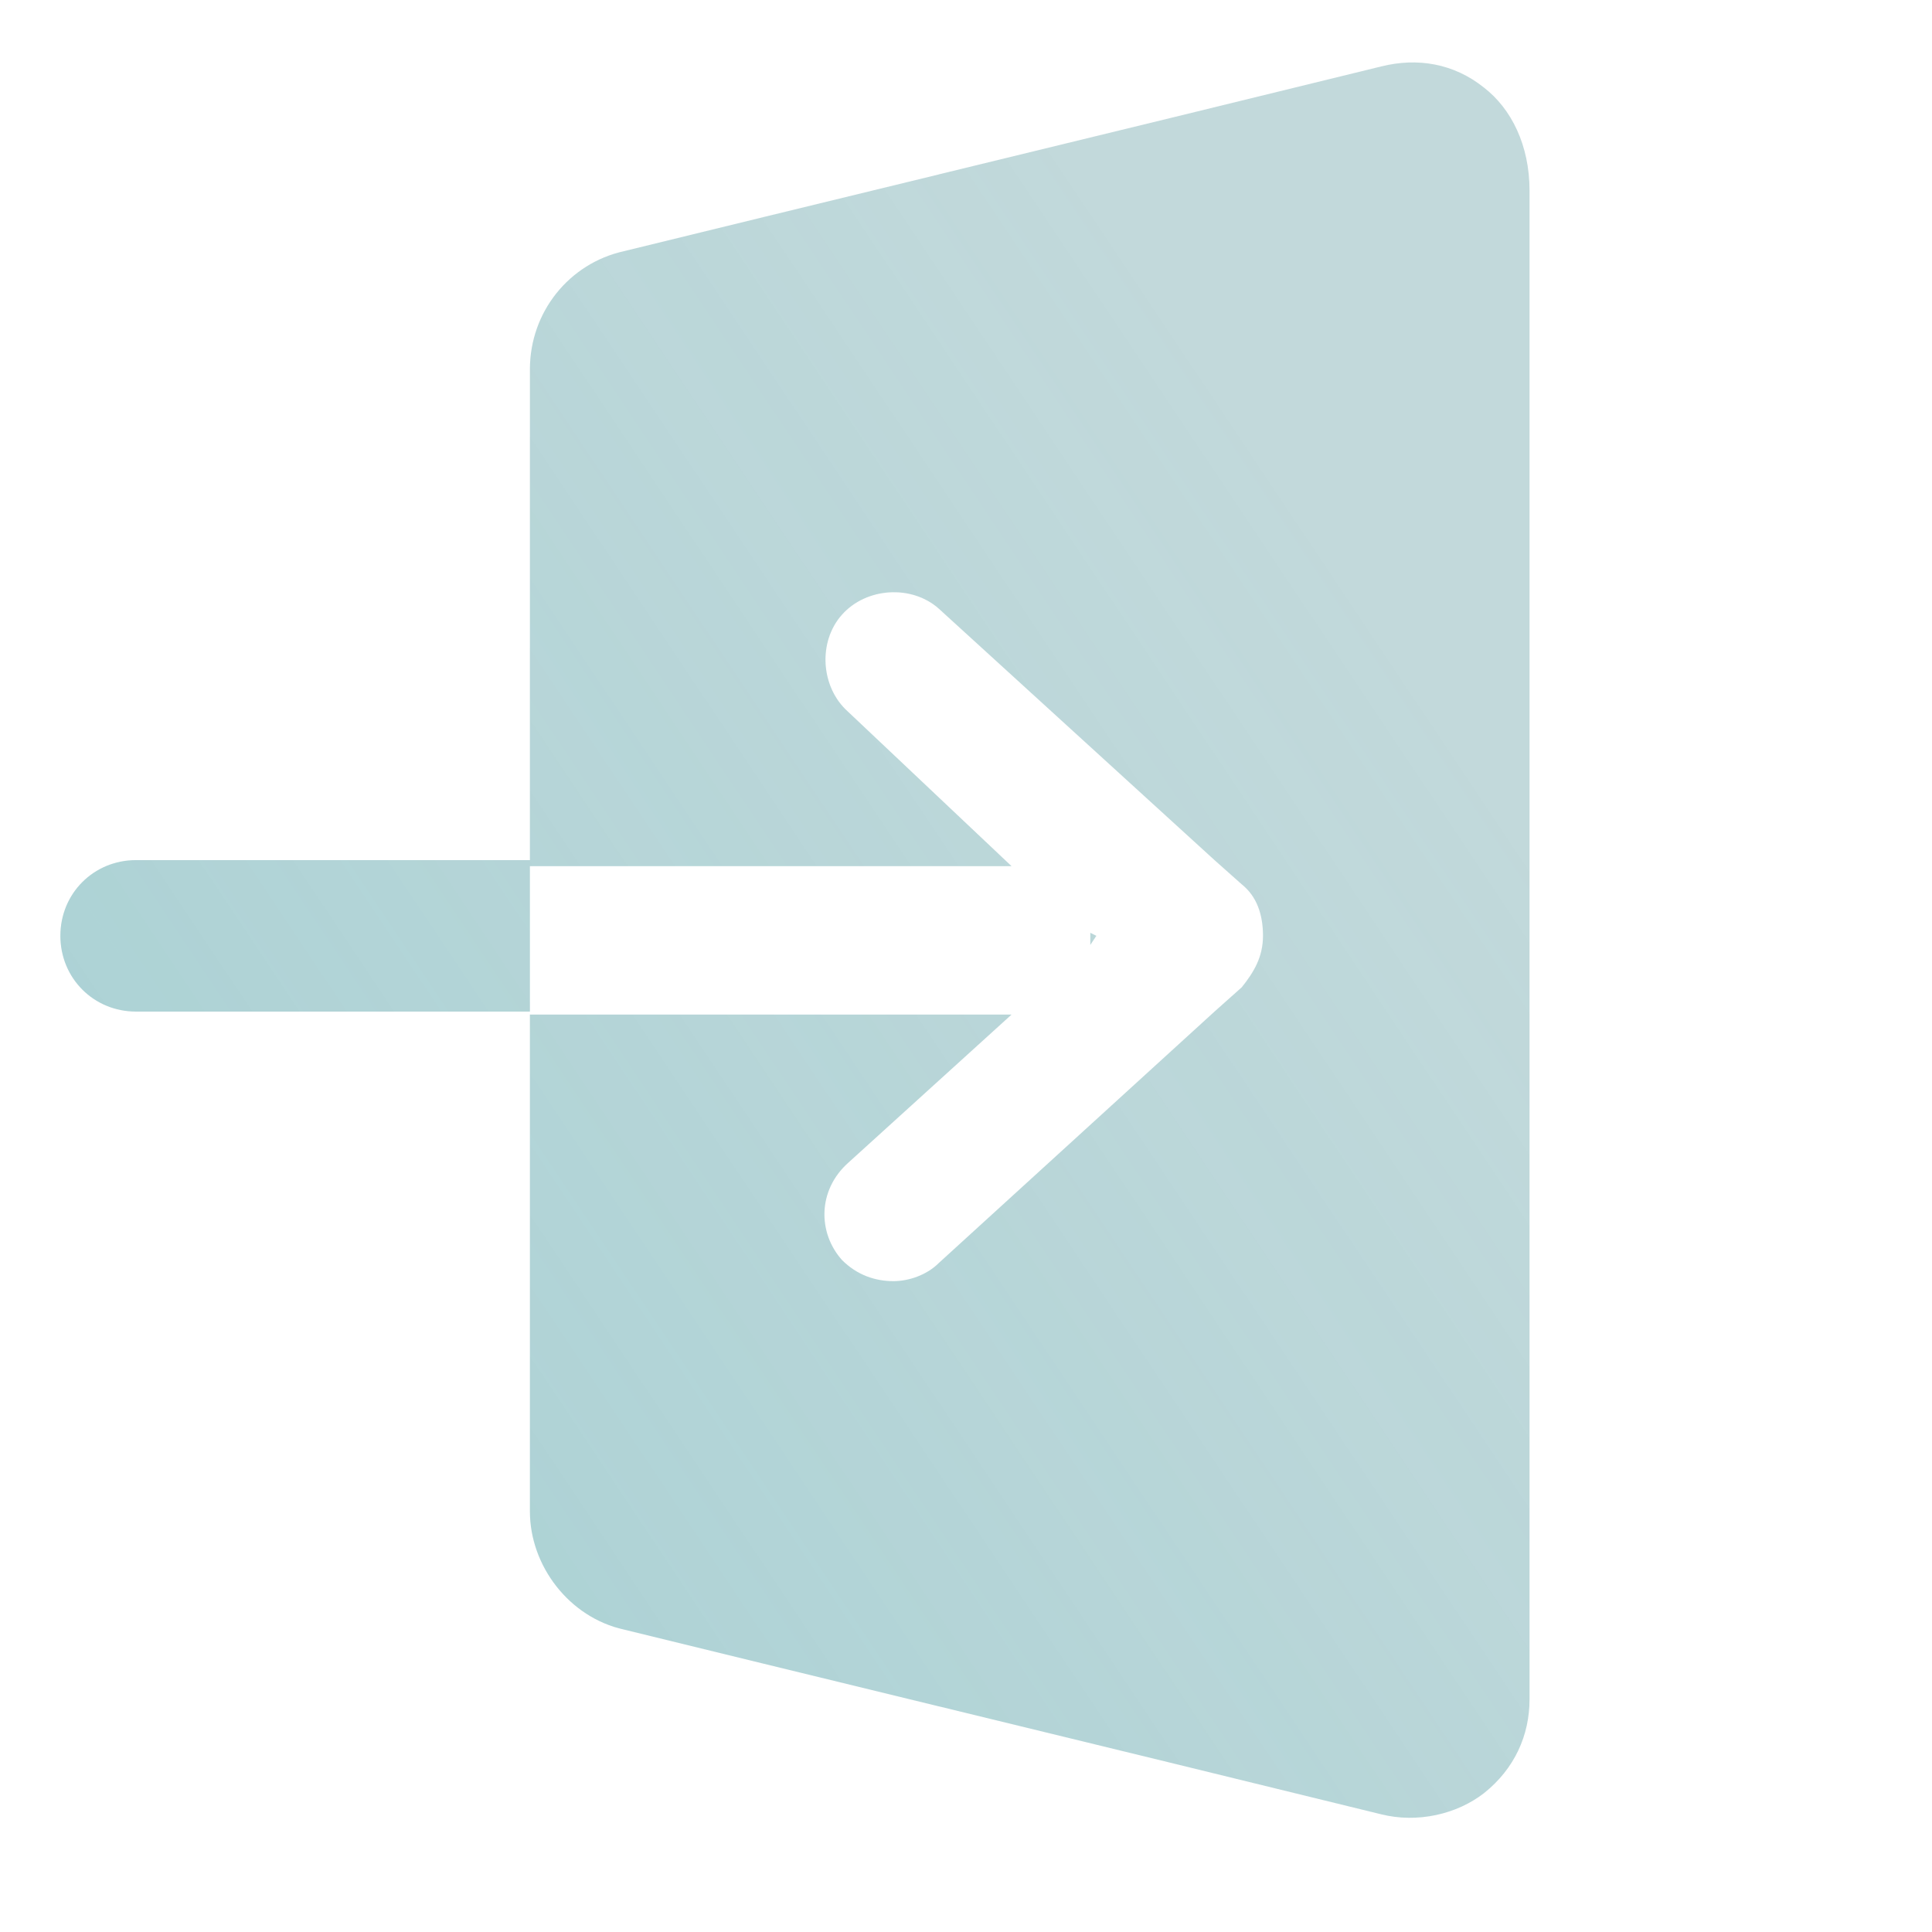
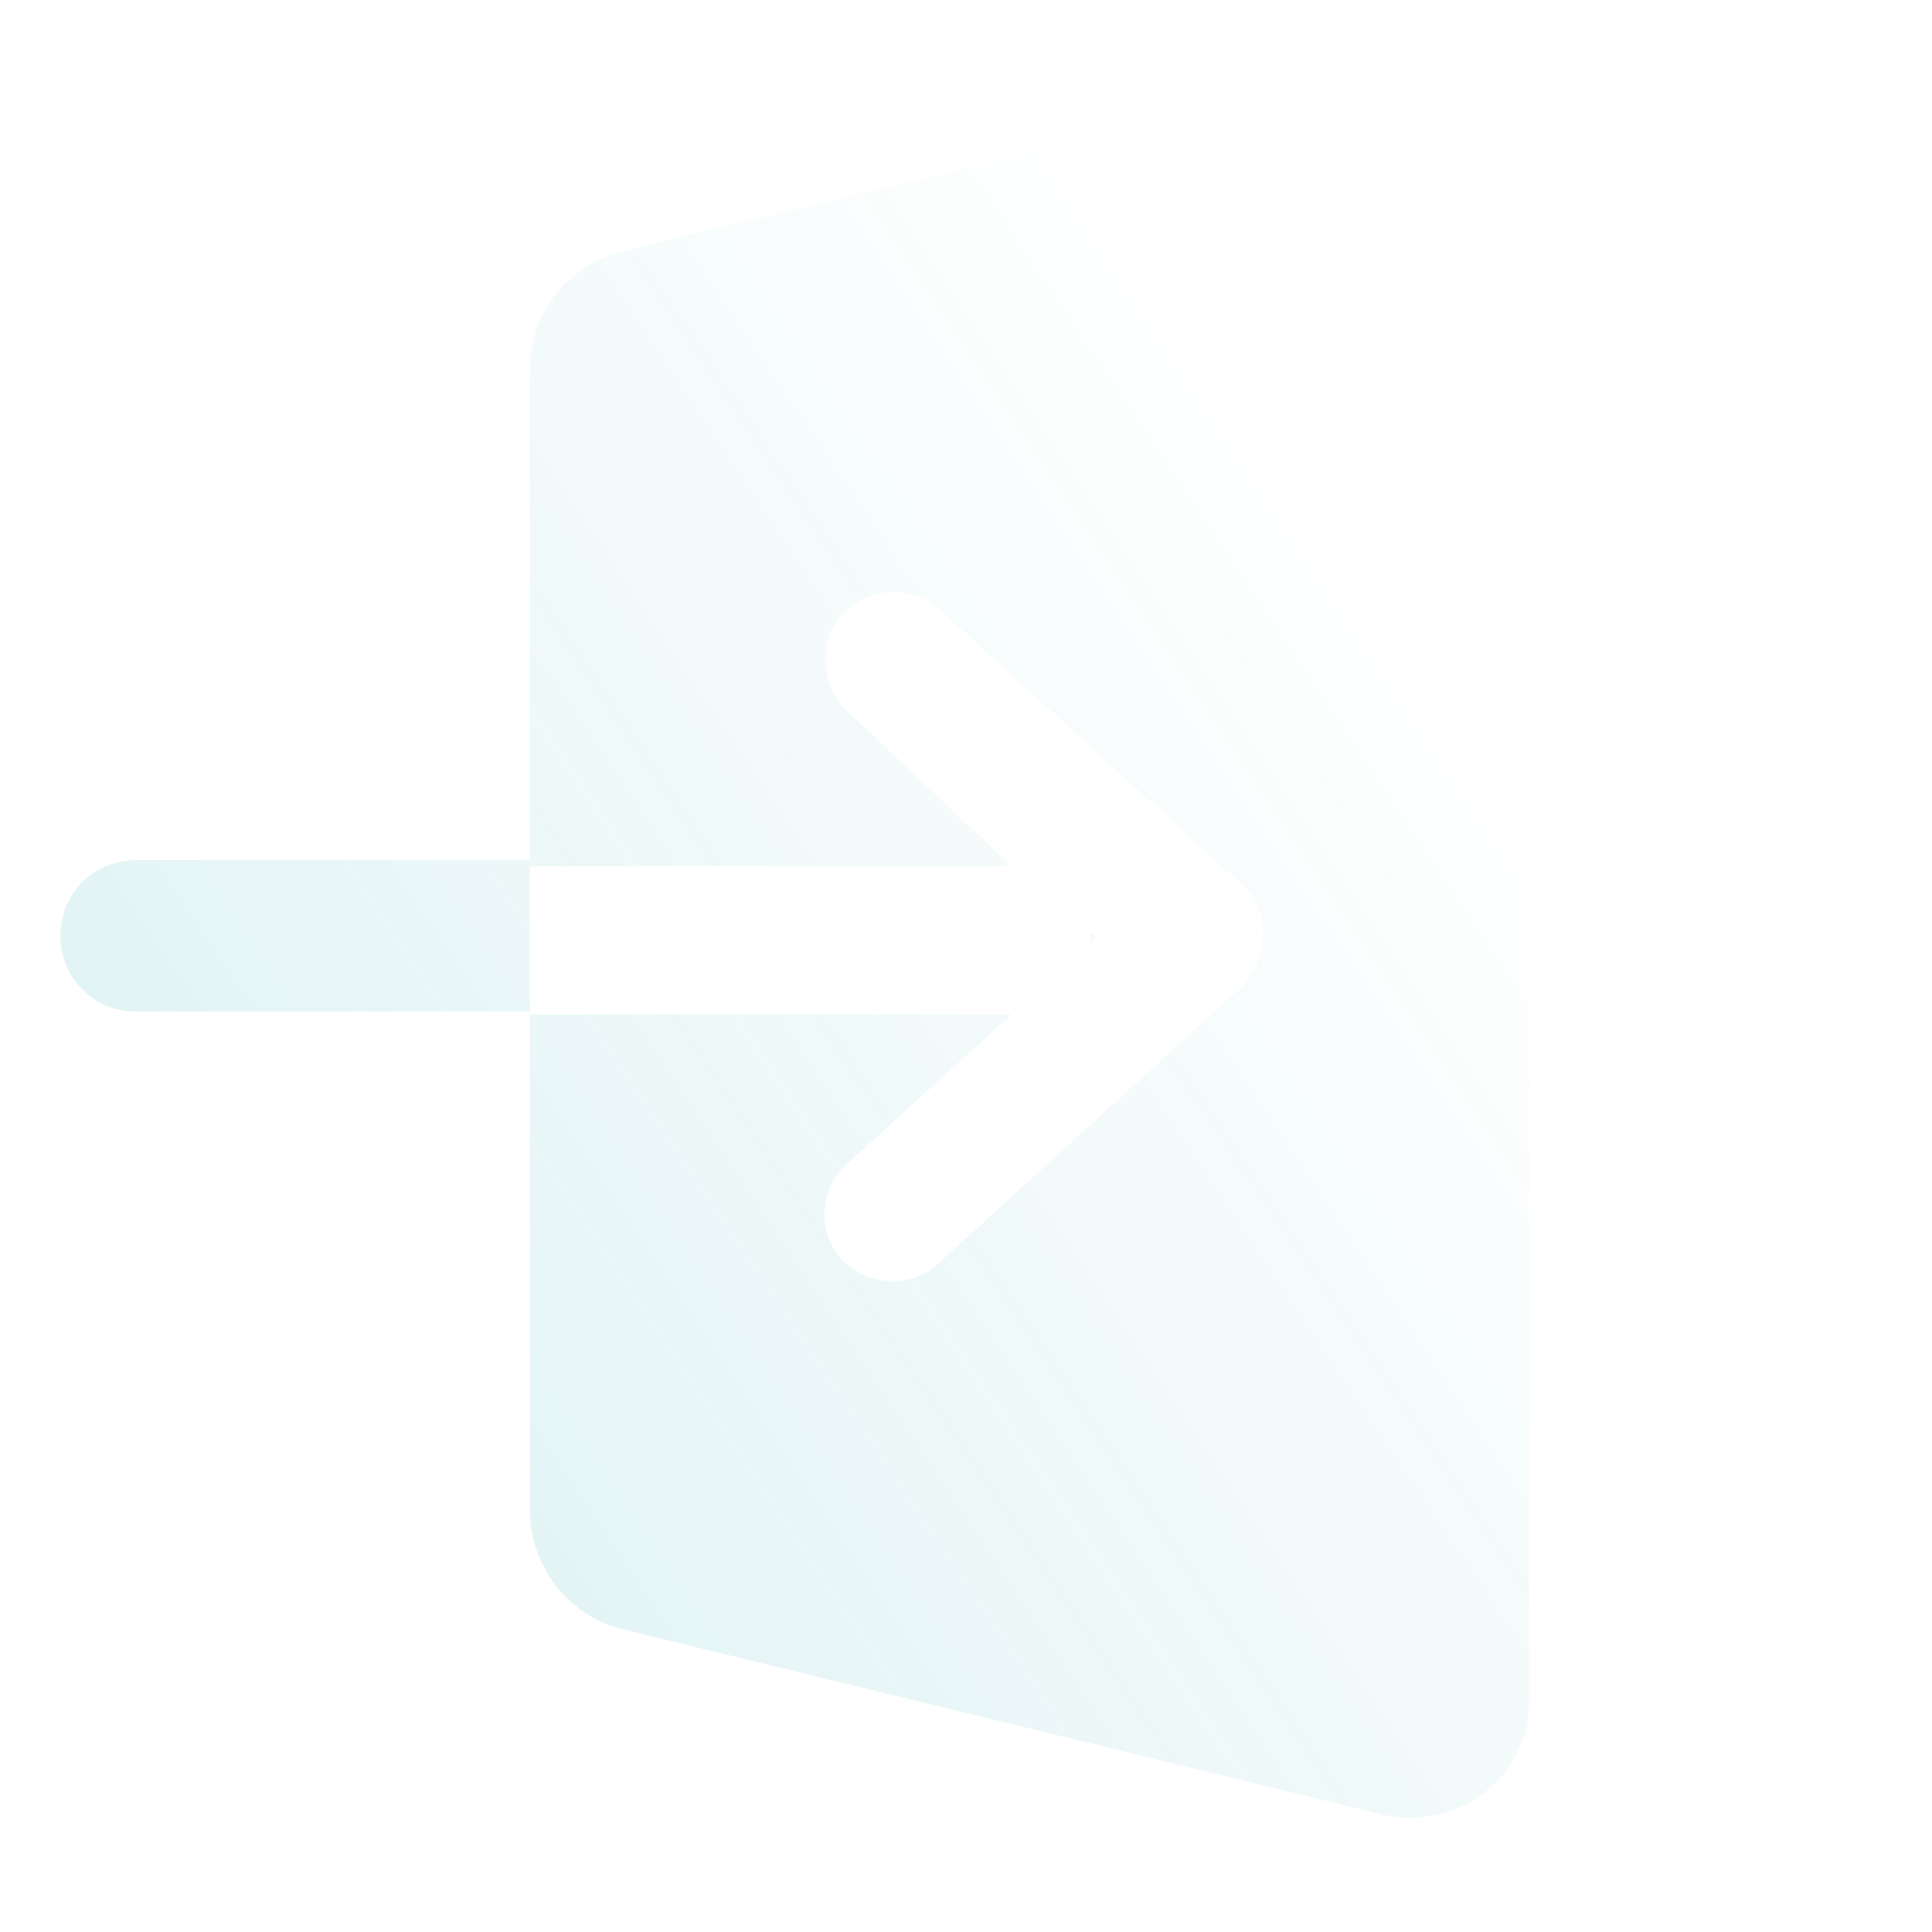
<svg xmlns="http://www.w3.org/2000/svg" width="32" height="32" viewBox="0 0 32 32" fill="none">
-   <path fill-rule="evenodd" clip-rule="evenodd" d="M24.581 1.452C24.08 1.05 23.477 0.95 22.875 1.101C20.94 1.577 18.142 2.258 15.551 2.888L15.551 2.889L15.55 2.889C13.507 3.386 11.593 3.851 10.332 4.161C9.429 4.362 8.777 5.165 8.777 6.118V14.346H16.754L14.045 11.787C13.594 11.386 13.543 10.633 13.945 10.182C14.346 9.73 15.099 9.68 15.55 10.082L20.116 14.246L20.567 14.647C20.818 14.848 20.919 15.149 20.919 15.5C20.919 15.851 20.768 16.102 20.567 16.353L20.116 16.755L15.55 20.919C15.35 21.12 15.049 21.22 14.798 21.22C14.497 21.22 14.195 21.12 13.945 20.869C13.543 20.417 13.543 19.715 14.045 19.263L16.754 16.805H8.777V25.033C8.777 25.936 9.429 26.789 10.332 26.99C11.593 27.3 13.508 27.765 15.551 28.263L15.553 28.263C18.143 28.893 20.94 29.574 22.875 30.05C23.477 30.201 24.13 30.05 24.581 29.699C25.083 29.298 25.334 28.746 25.334 28.144V3.158C25.334 2.405 25.033 1.803 24.581 1.452ZM2.254 14.246C1.552 14.246 1 14.798 1 15.5C1 16.203 1.552 16.755 2.254 16.755H8.777V14.246H2.254ZM18.059 15.45L18.159 15.5L18.059 15.651V15.55V15.45Z" fill="#0F6973" fill-opacity="0.25" />
  <path fill-rule="evenodd" clip-rule="evenodd" d="M24.581 1.452C24.08 1.05 23.477 0.95 22.875 1.101C20.94 1.577 18.142 2.258 15.551 2.888L15.551 2.889L15.55 2.889C13.507 3.386 11.593 3.851 10.332 4.161C9.429 4.362 8.777 5.165 8.777 6.118V14.346H16.754L14.045 11.787C13.594 11.386 13.543 10.633 13.945 10.182C14.346 9.73 15.099 9.68 15.55 10.082L20.116 14.246L20.567 14.647C20.818 14.848 20.919 15.149 20.919 15.5C20.919 15.851 20.768 16.102 20.567 16.353L20.116 16.755L15.55 20.919C15.35 21.12 15.049 21.22 14.798 21.22C14.497 21.22 14.195 21.12 13.945 20.869C13.543 20.417 13.543 19.715 14.045 19.263L16.754 16.805H8.777V25.033C8.777 25.936 9.429 26.789 10.332 26.99C11.593 27.3 13.508 27.765 15.551 28.263L15.553 28.263C18.143 28.893 20.94 29.574 22.875 30.05C23.477 30.201 24.13 30.05 24.581 29.699C25.083 29.298 25.334 28.746 25.334 28.144V3.158C25.334 2.405 25.033 1.803 24.581 1.452ZM2.254 14.246C1.552 14.246 1 14.798 1 15.5C1 16.203 1.552 16.755 2.254 16.755H8.777V14.246H2.254ZM18.059 15.45L18.159 15.5L18.059 15.651V15.55V15.45Z" fill="url(#paint0_linear_26235_9933)" fill-opacity="0.15" />
  <defs>
    <linearGradient id="paint0_linear_26235_9933" x1="4.685" y1="27.764" x2="25.387" y2="13.93" gradientUnits="userSpaceOnUse">
      <stop stop-color="#23A6B0" />
      <stop offset="1" stop-color="#23A6B0" stop-opacity="0" />
    </linearGradient>
  </defs>
</svg>